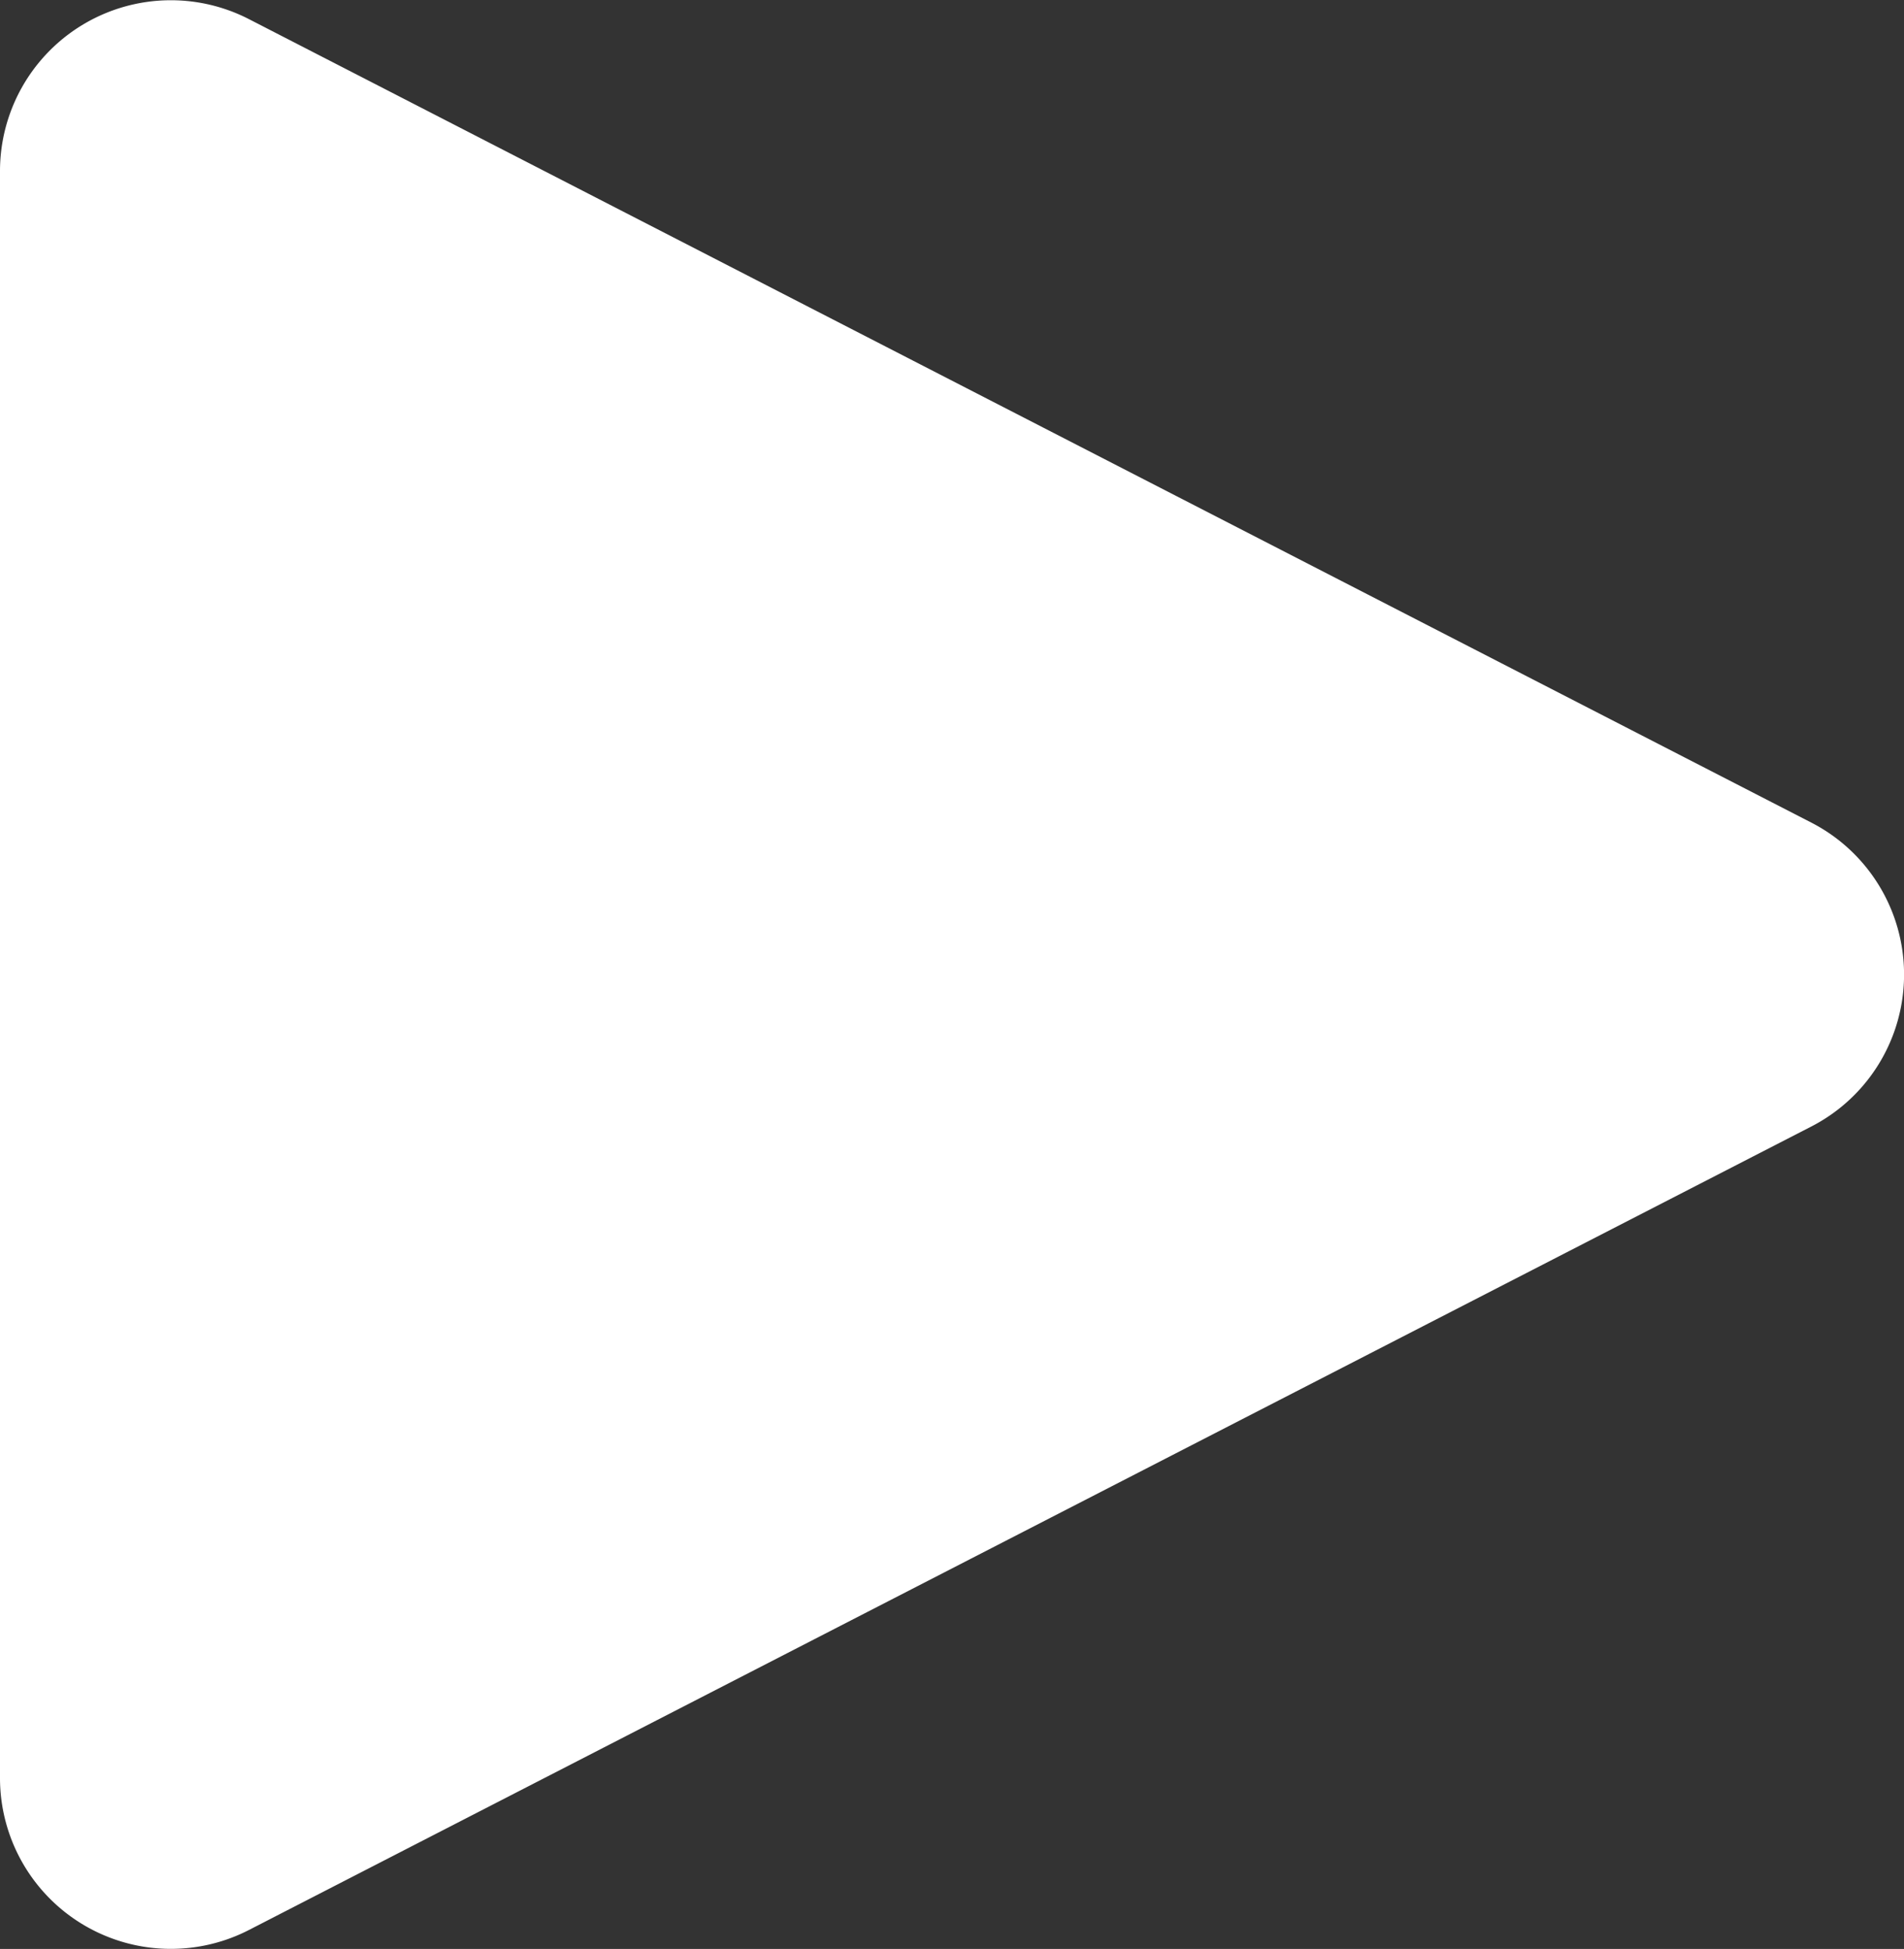
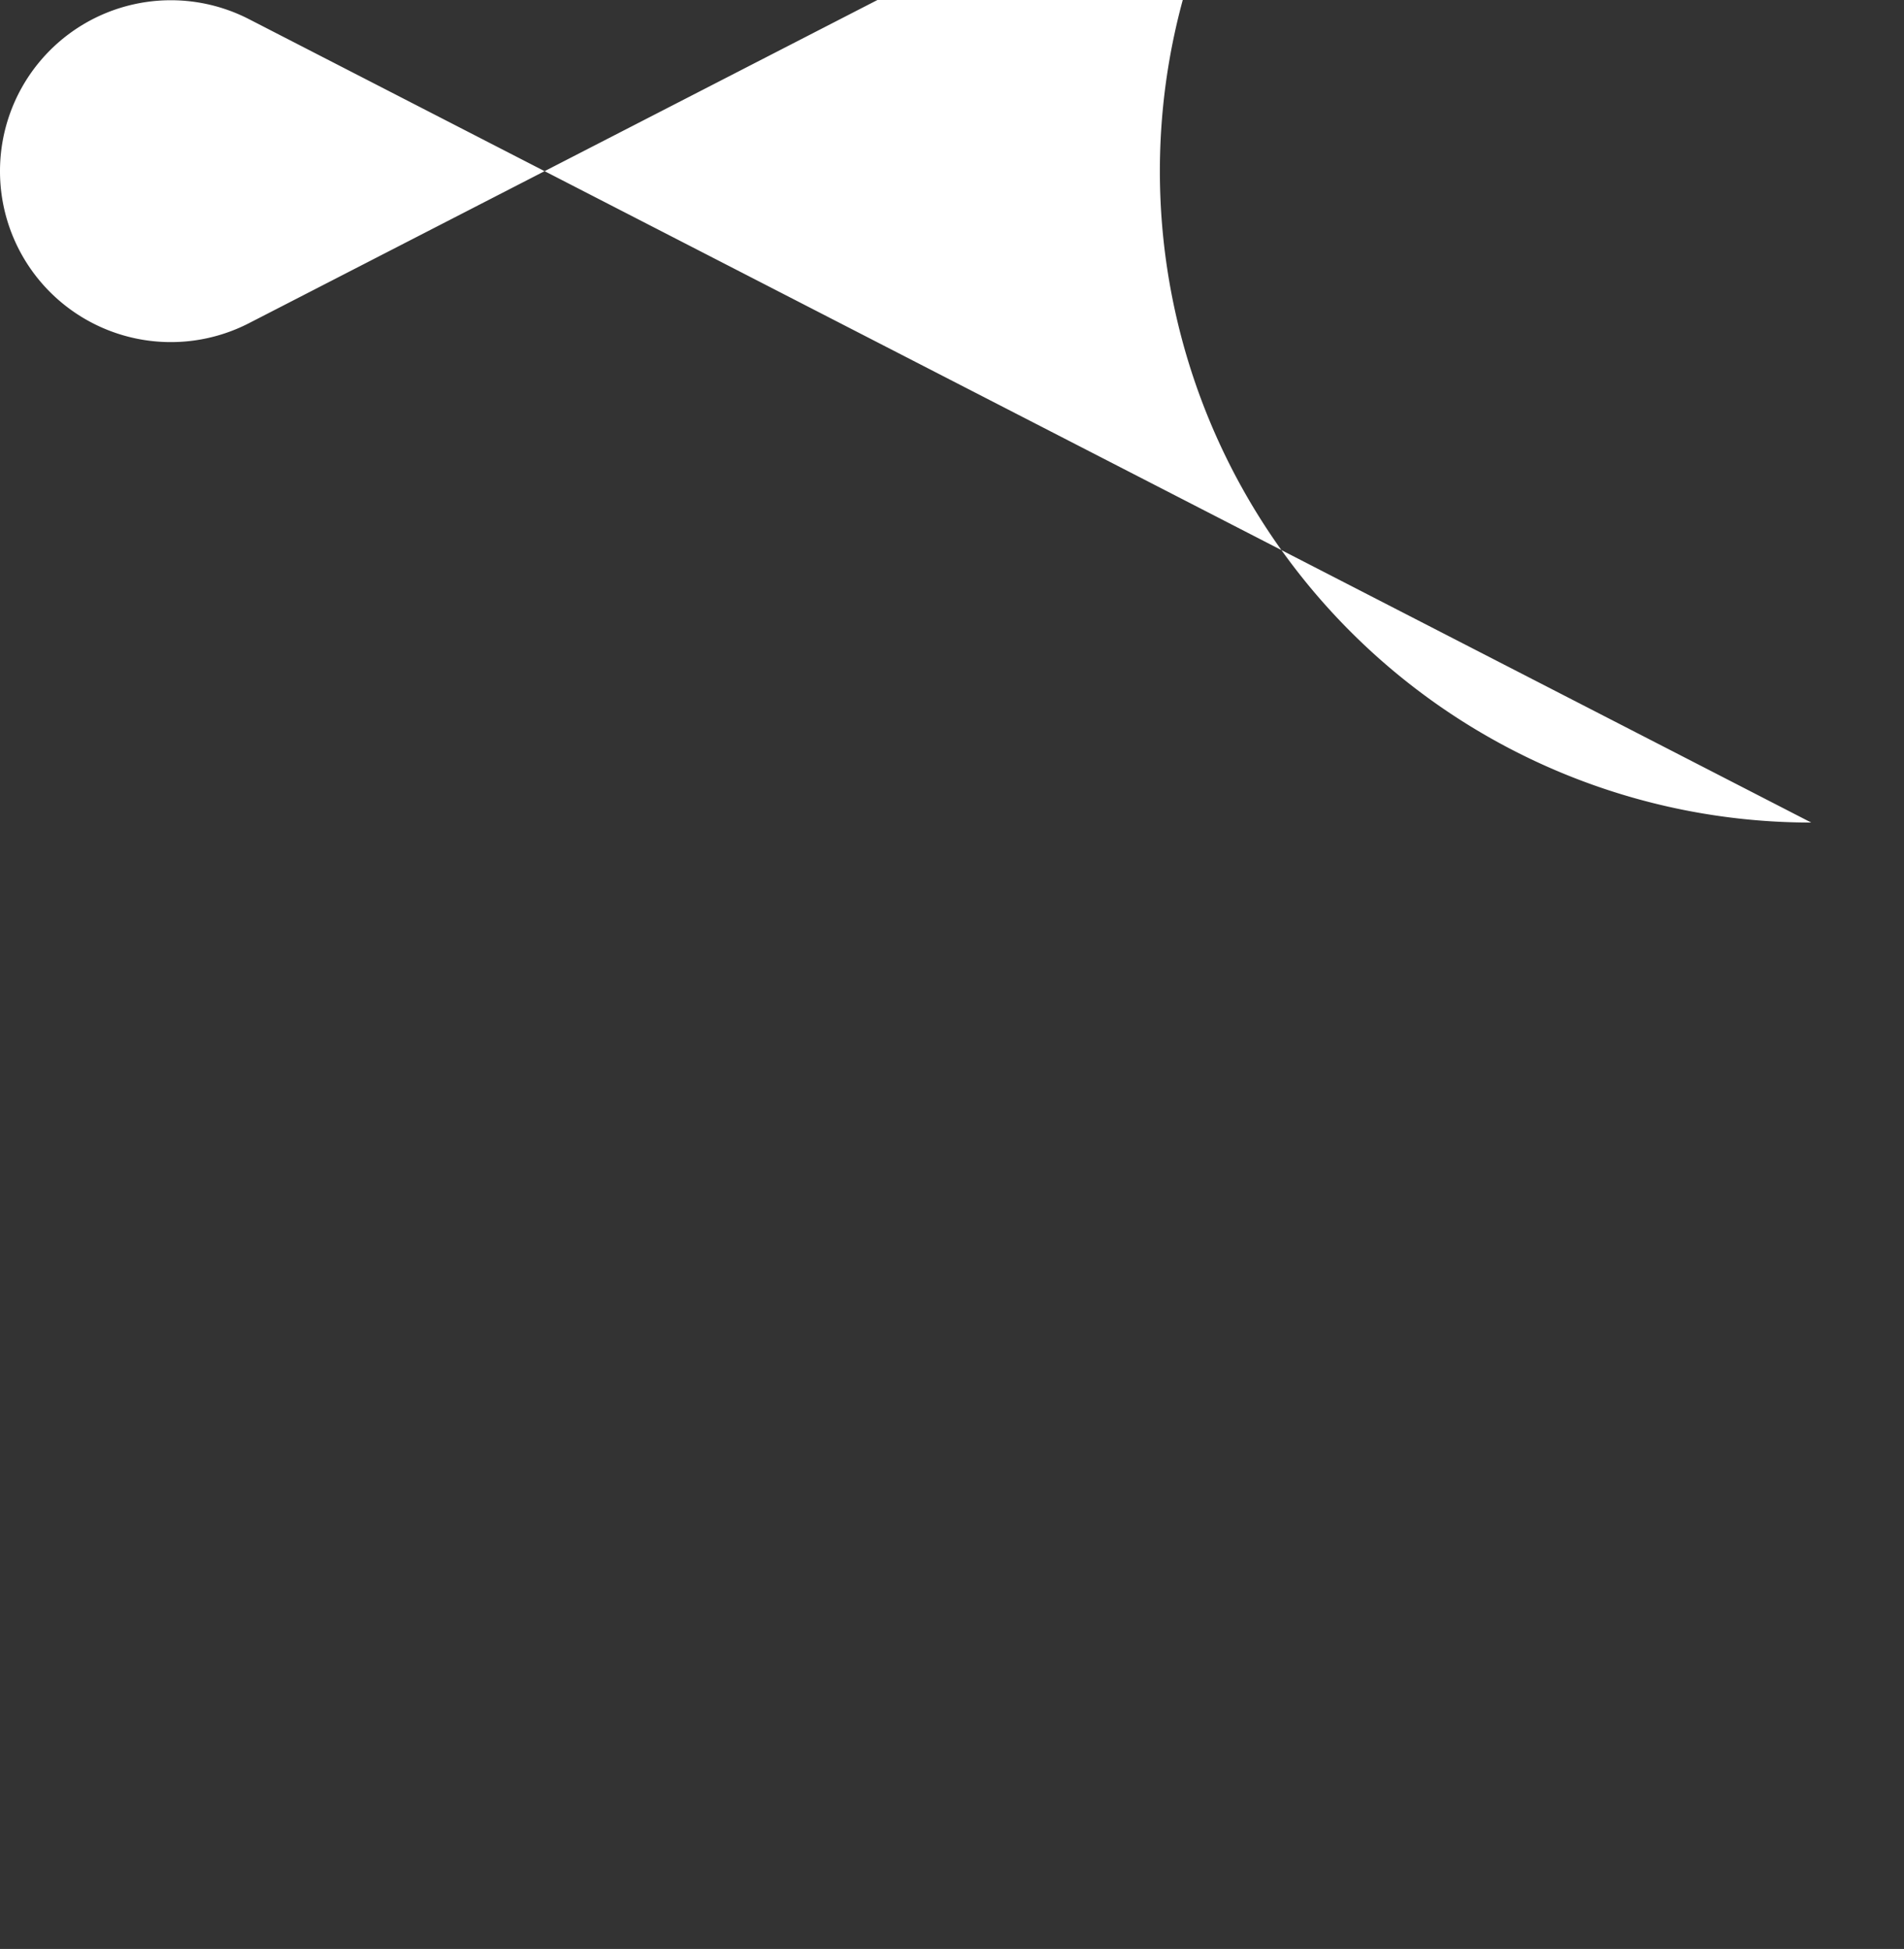
<svg xmlns="http://www.w3.org/2000/svg" width="24.428" height="25.004" viewBox="0 0 24.428 25.004">
  <rect x="0" y="0" width="24.428" height="25.004" fill="#333333" stroke="none" />
-   <path id="Path_5" data-name="Path 5" d="M135.738,204.962l-20.043-10.307a2.192,2.192,0,0,0-3.195,1.95v20.614a2.192,2.192,0,0,0,3.195,1.95l20.043-10.307A2.192,2.192,0,0,0,135.738,204.962Z" transform="translate(-112.5 -194.409)" fill="#fff" />
+   <path id="Path_5" data-name="Path 5" d="M135.738,204.962l-20.043-10.307a2.192,2.192,0,0,0-3.195,1.95a2.192,2.192,0,0,0,3.195,1.95l20.043-10.307A2.192,2.192,0,0,0,135.738,204.962Z" transform="translate(-112.5 -194.409)" fill="#fff" />
</svg>